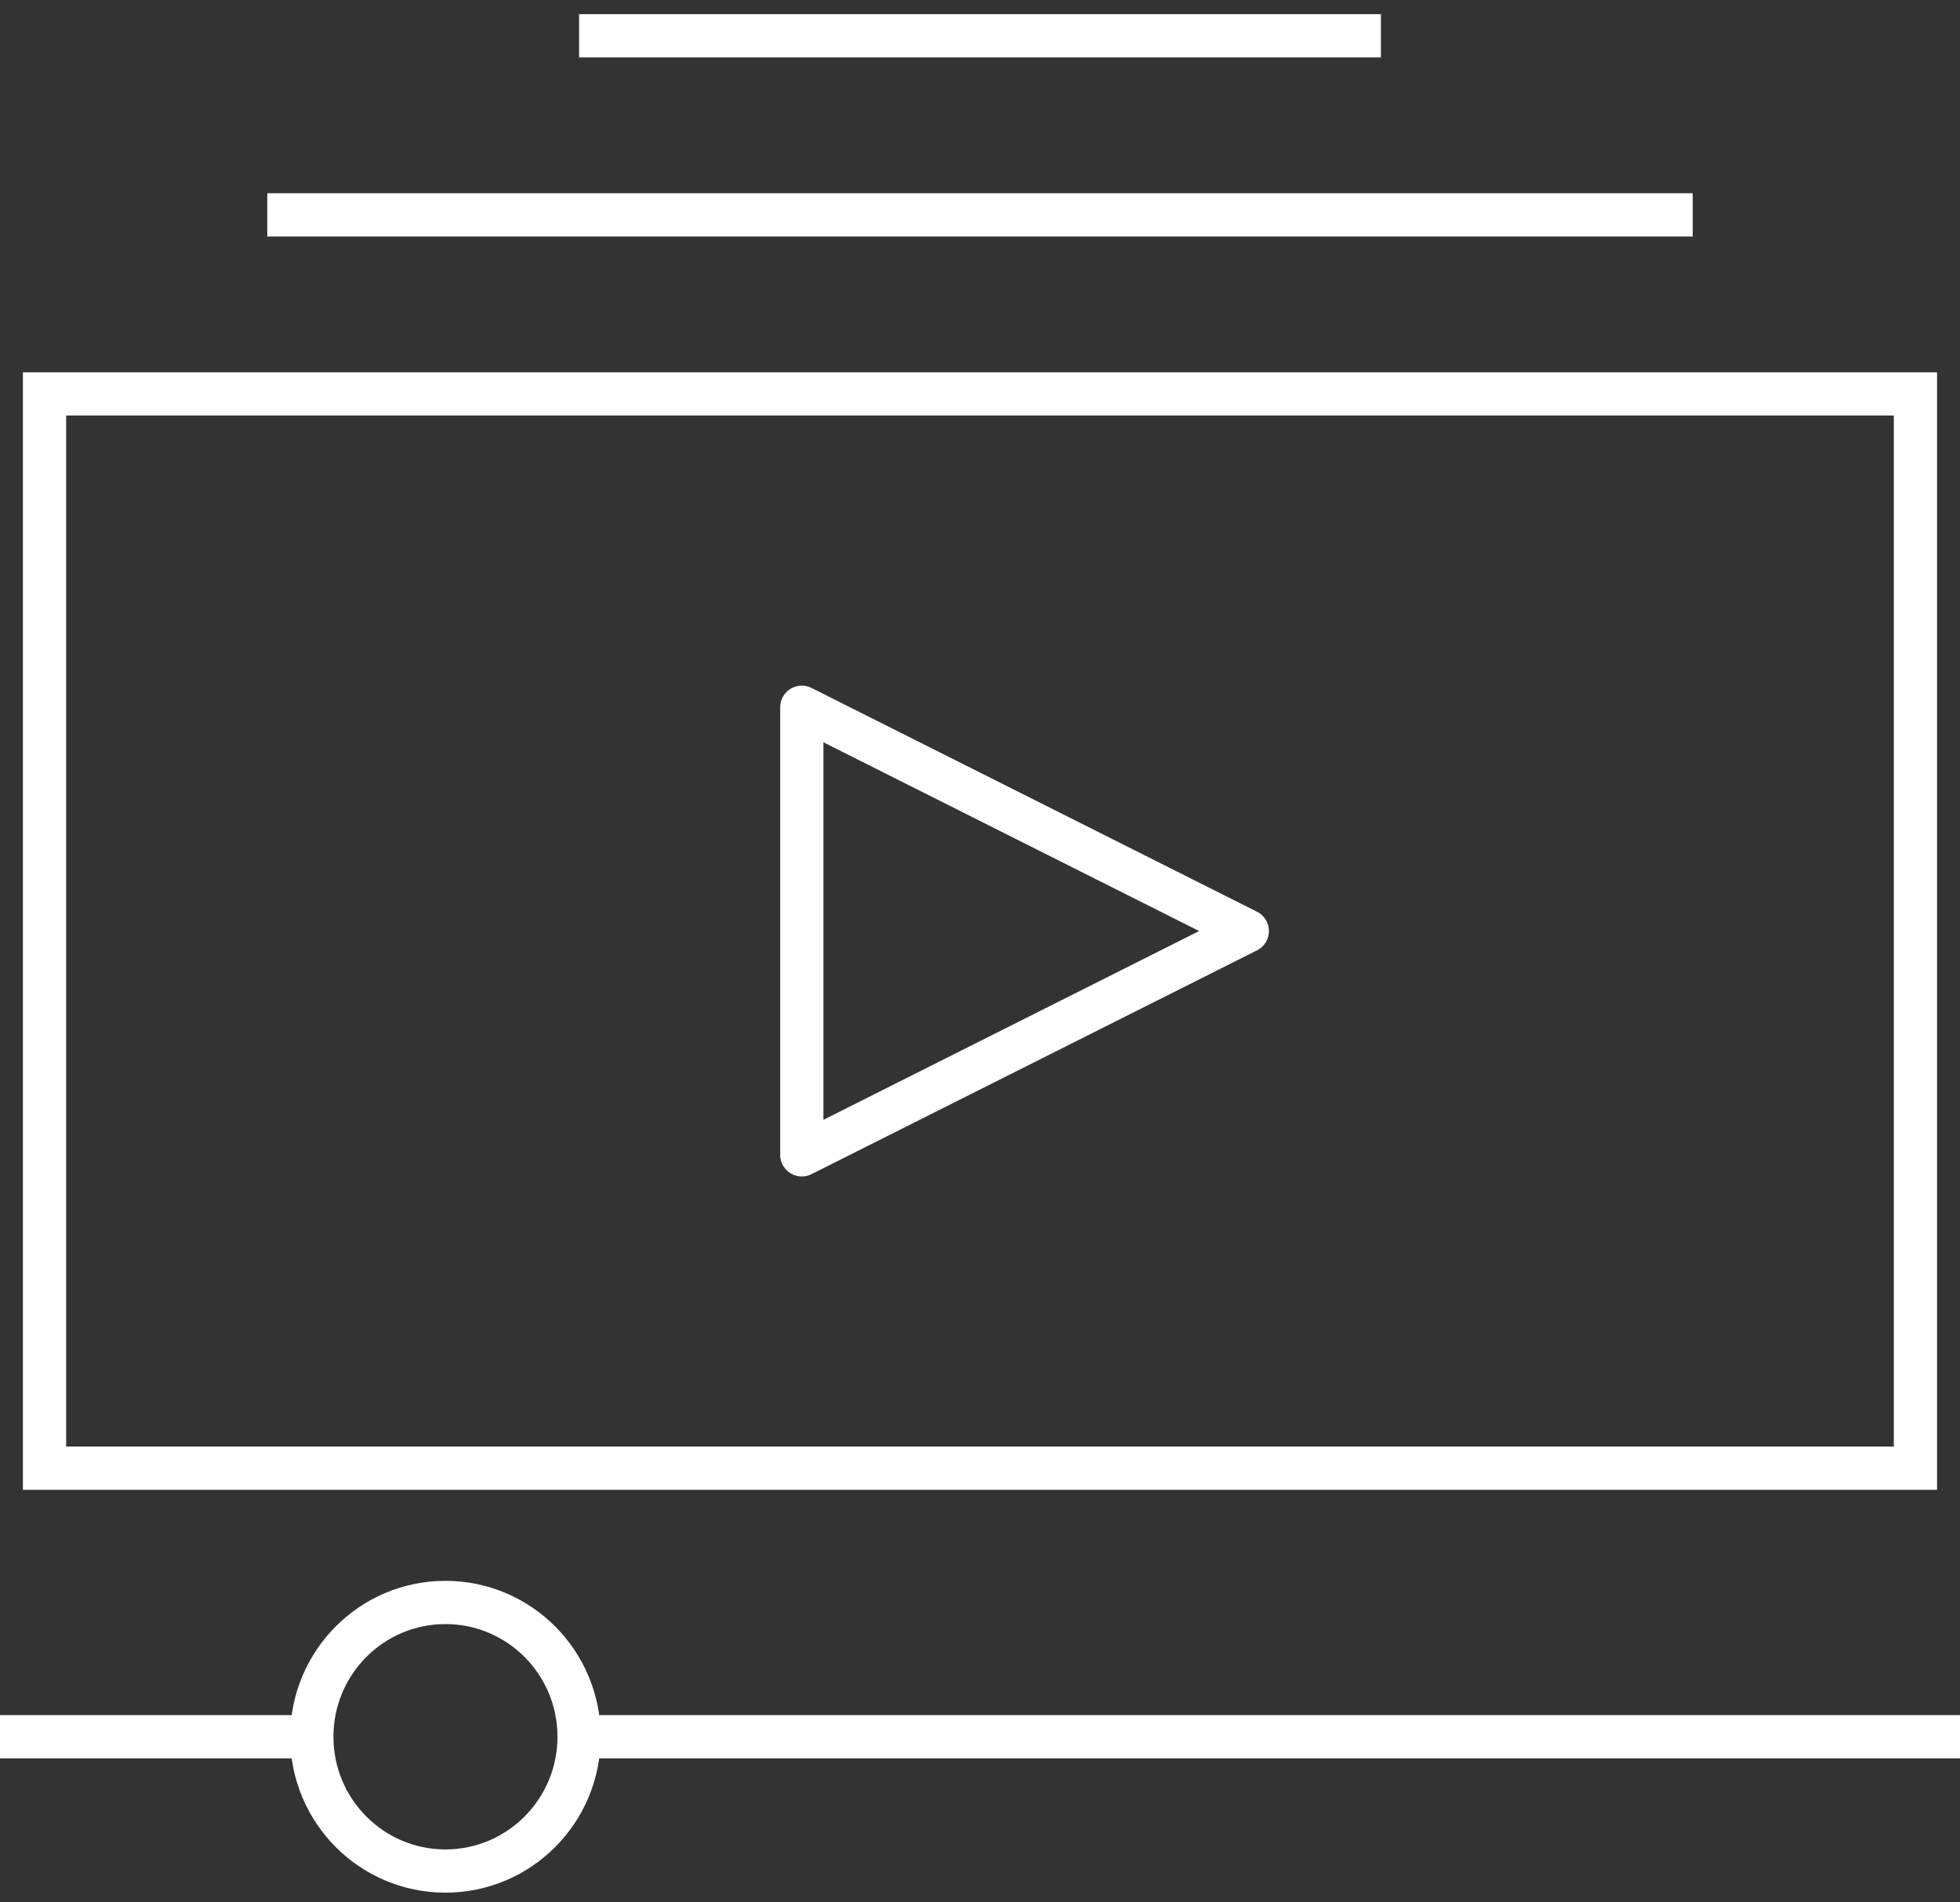
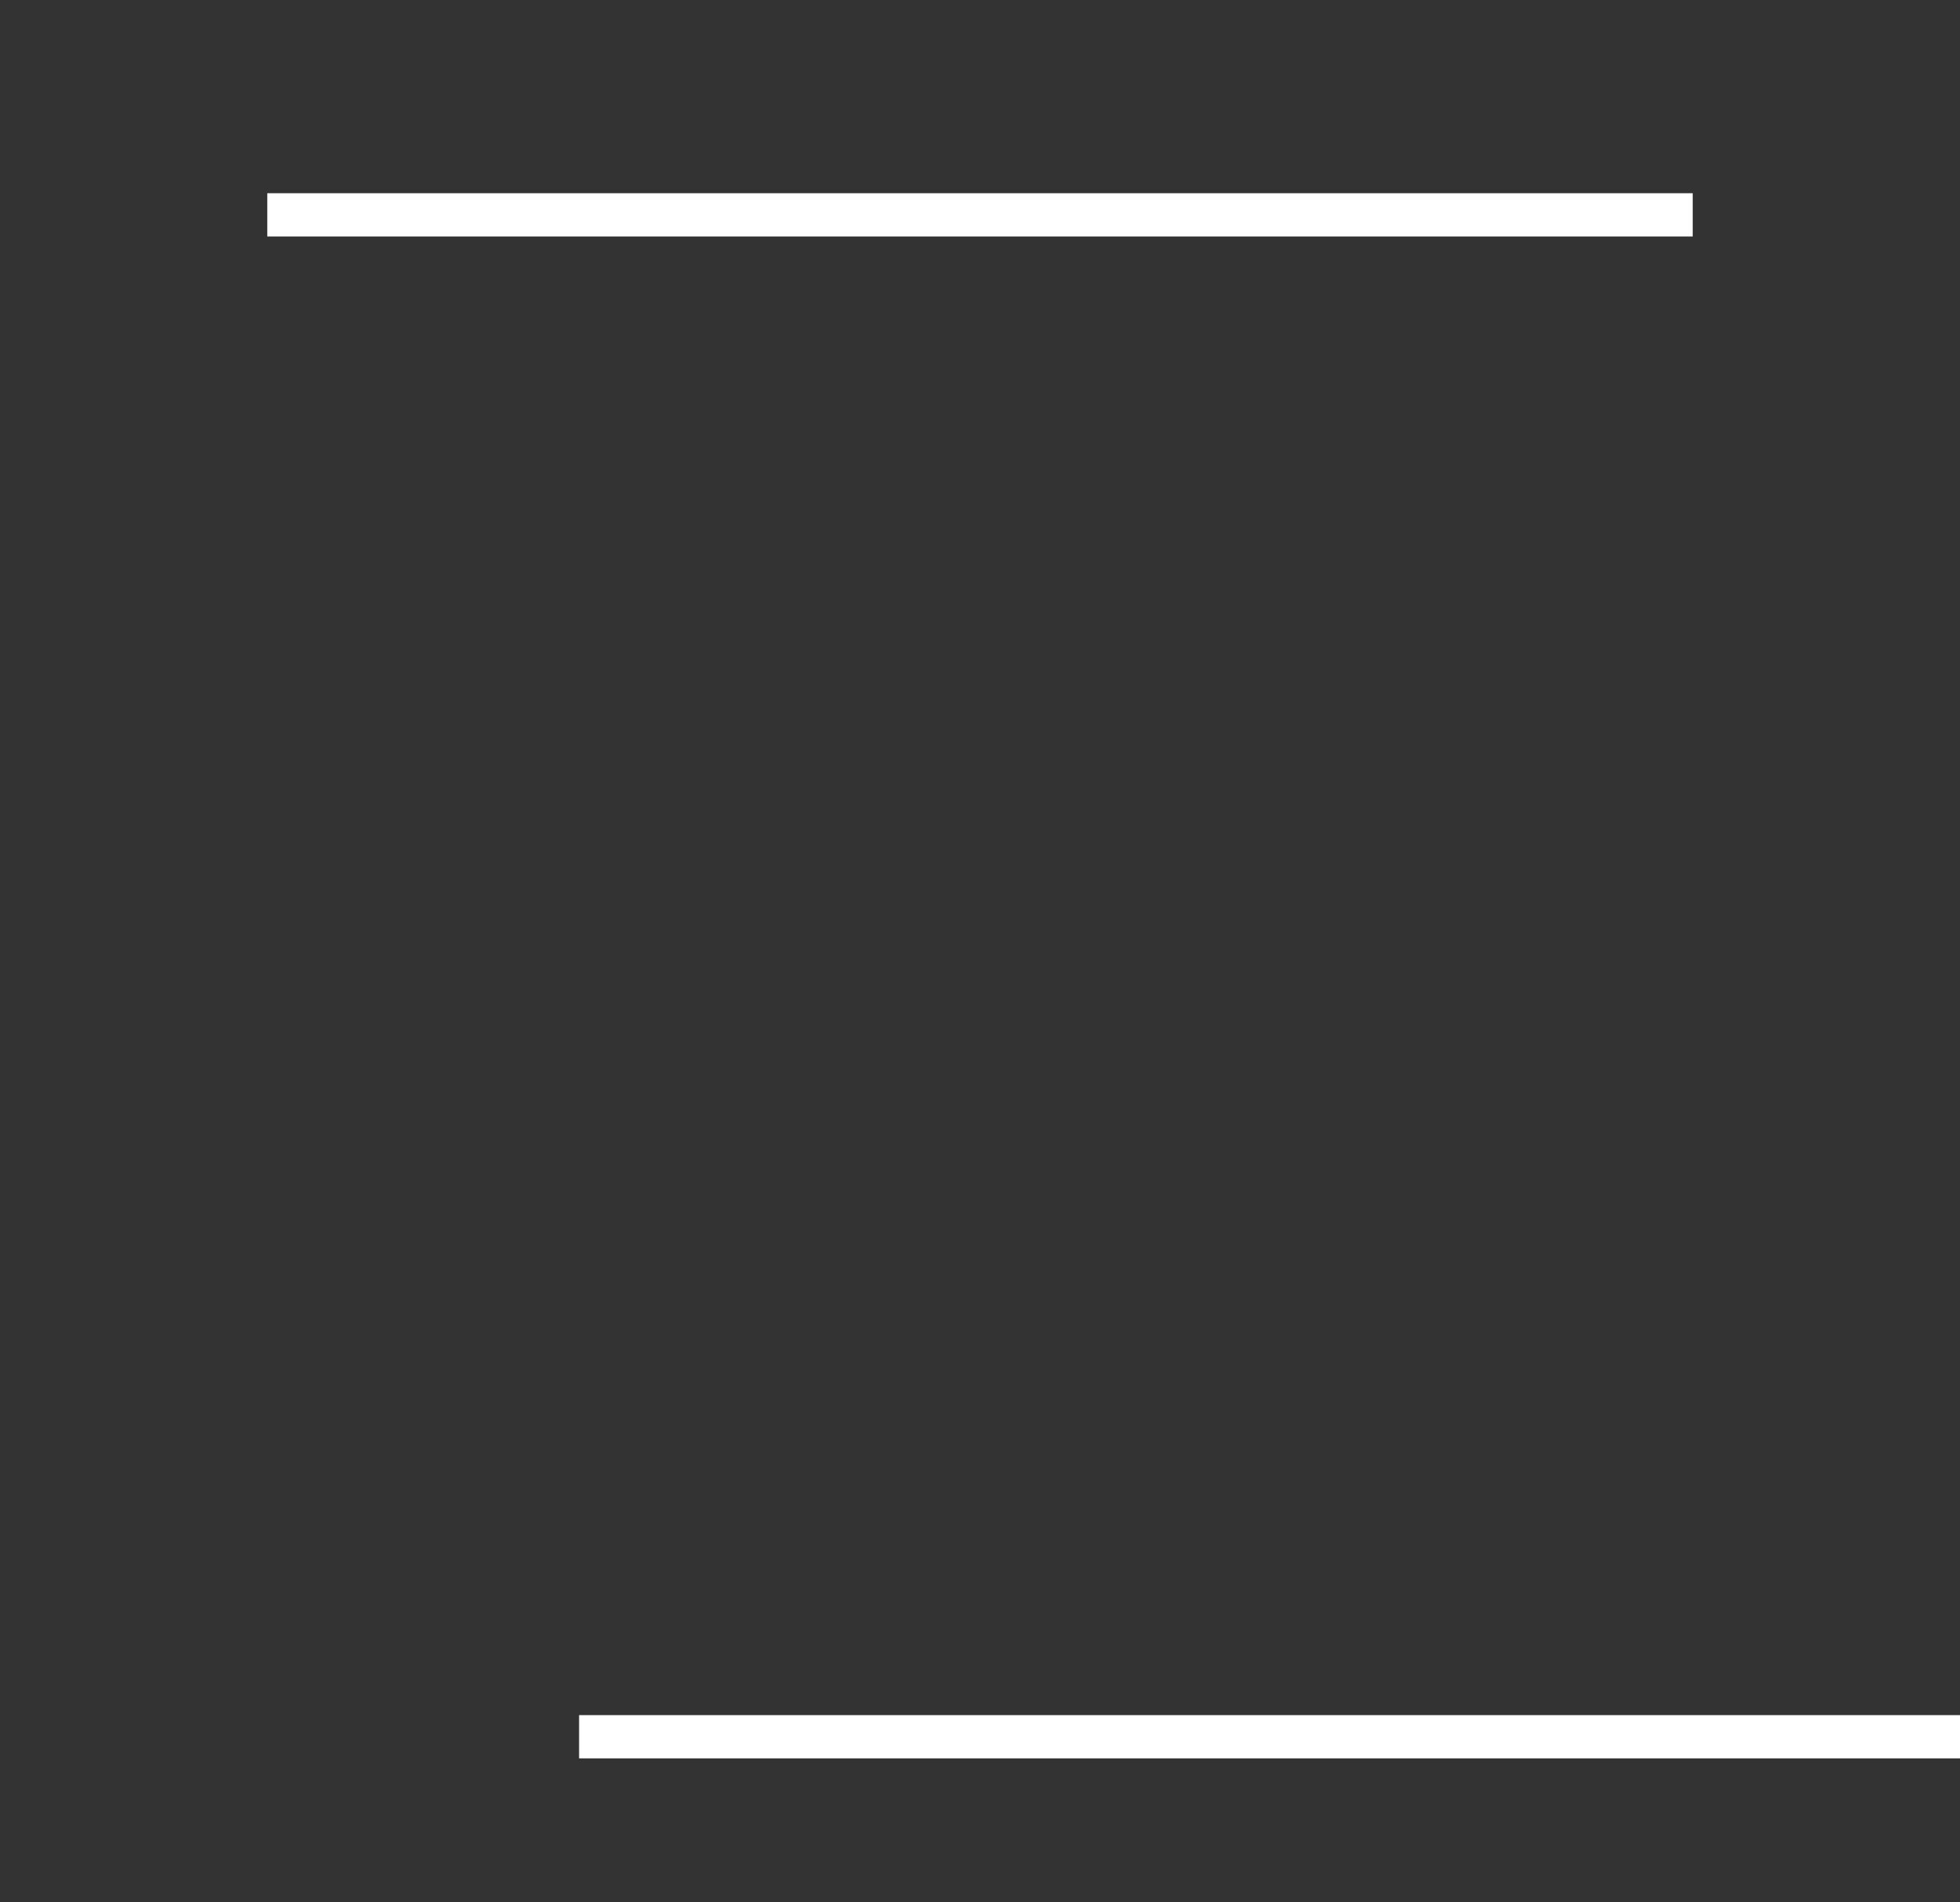
<svg xmlns="http://www.w3.org/2000/svg" width="68" height="66" viewBox="0 0 68 66" fill="none">
  <rect x="0" y="0" width="68" height="66" fill="#333333" stroke="none" />
-   <path d="M66.454 13.666H1.545V50.937H66.454V13.666Z" stroke="white" stroke-width="1.5" stroke-miterlimit="10" />
  <path d="M9.273 7.454H58.727" stroke="white" stroke-width="1.5" stroke-miterlimit="10" />
-   <path d="M20.091 1.242H47.909" stroke="white" stroke-width="1.5" stroke-miterlimit="10" />
-   <path d="M15.454 64.913C18.015 64.913 20.091 62.827 20.091 60.254C20.091 57.681 18.015 55.595 15.454 55.595C12.894 55.595 10.818 57.681 10.818 60.254C10.818 62.827 12.894 64.913 15.454 64.913Z" stroke="white" stroke-width="1.5" stroke-miterlimit="10" />
-   <path d="M0 60.254H10.818" stroke="white" stroke-width="1.5" stroke-miterlimit="10" />
  <path d="M20.091 60.254H68" stroke="white" stroke-width="1.5" stroke-miterlimit="10" />
-   <path d="M27.818 24.537V40.066L43.273 32.301L27.818 24.537Z" stroke="white" stroke-width="1.5" stroke-miterlimit="10" stroke-linejoin="round" />
</svg>